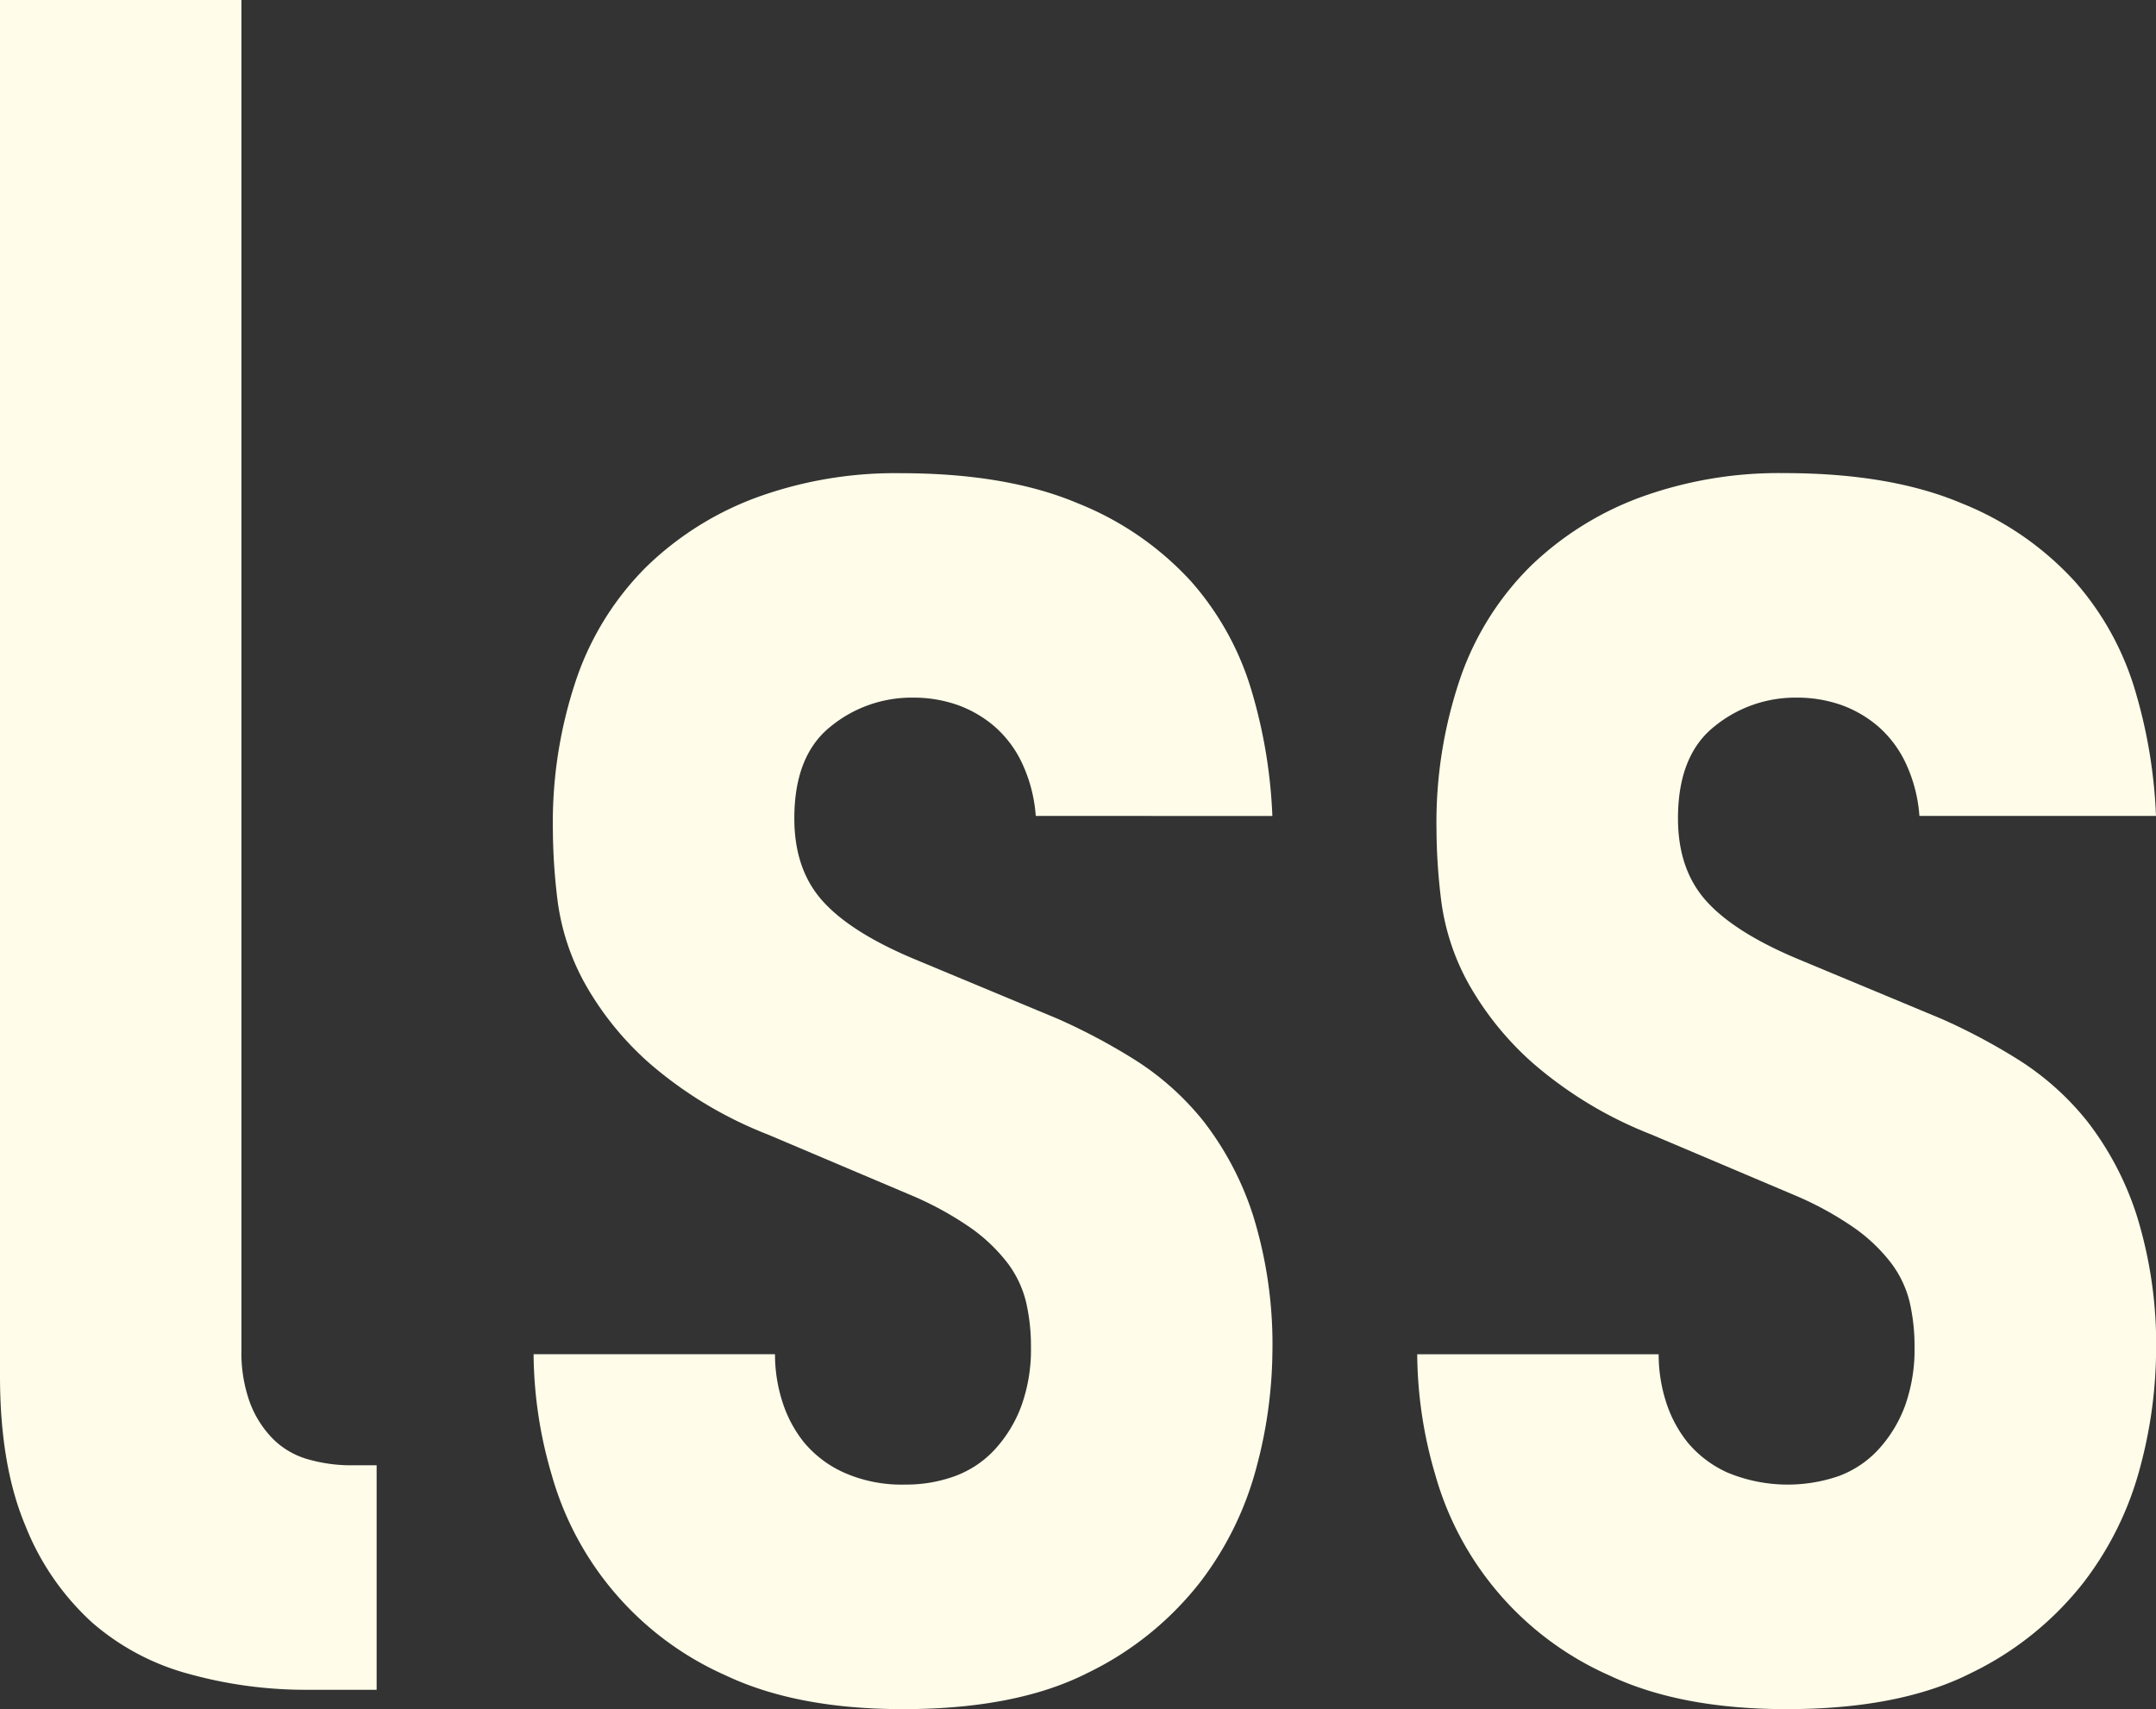
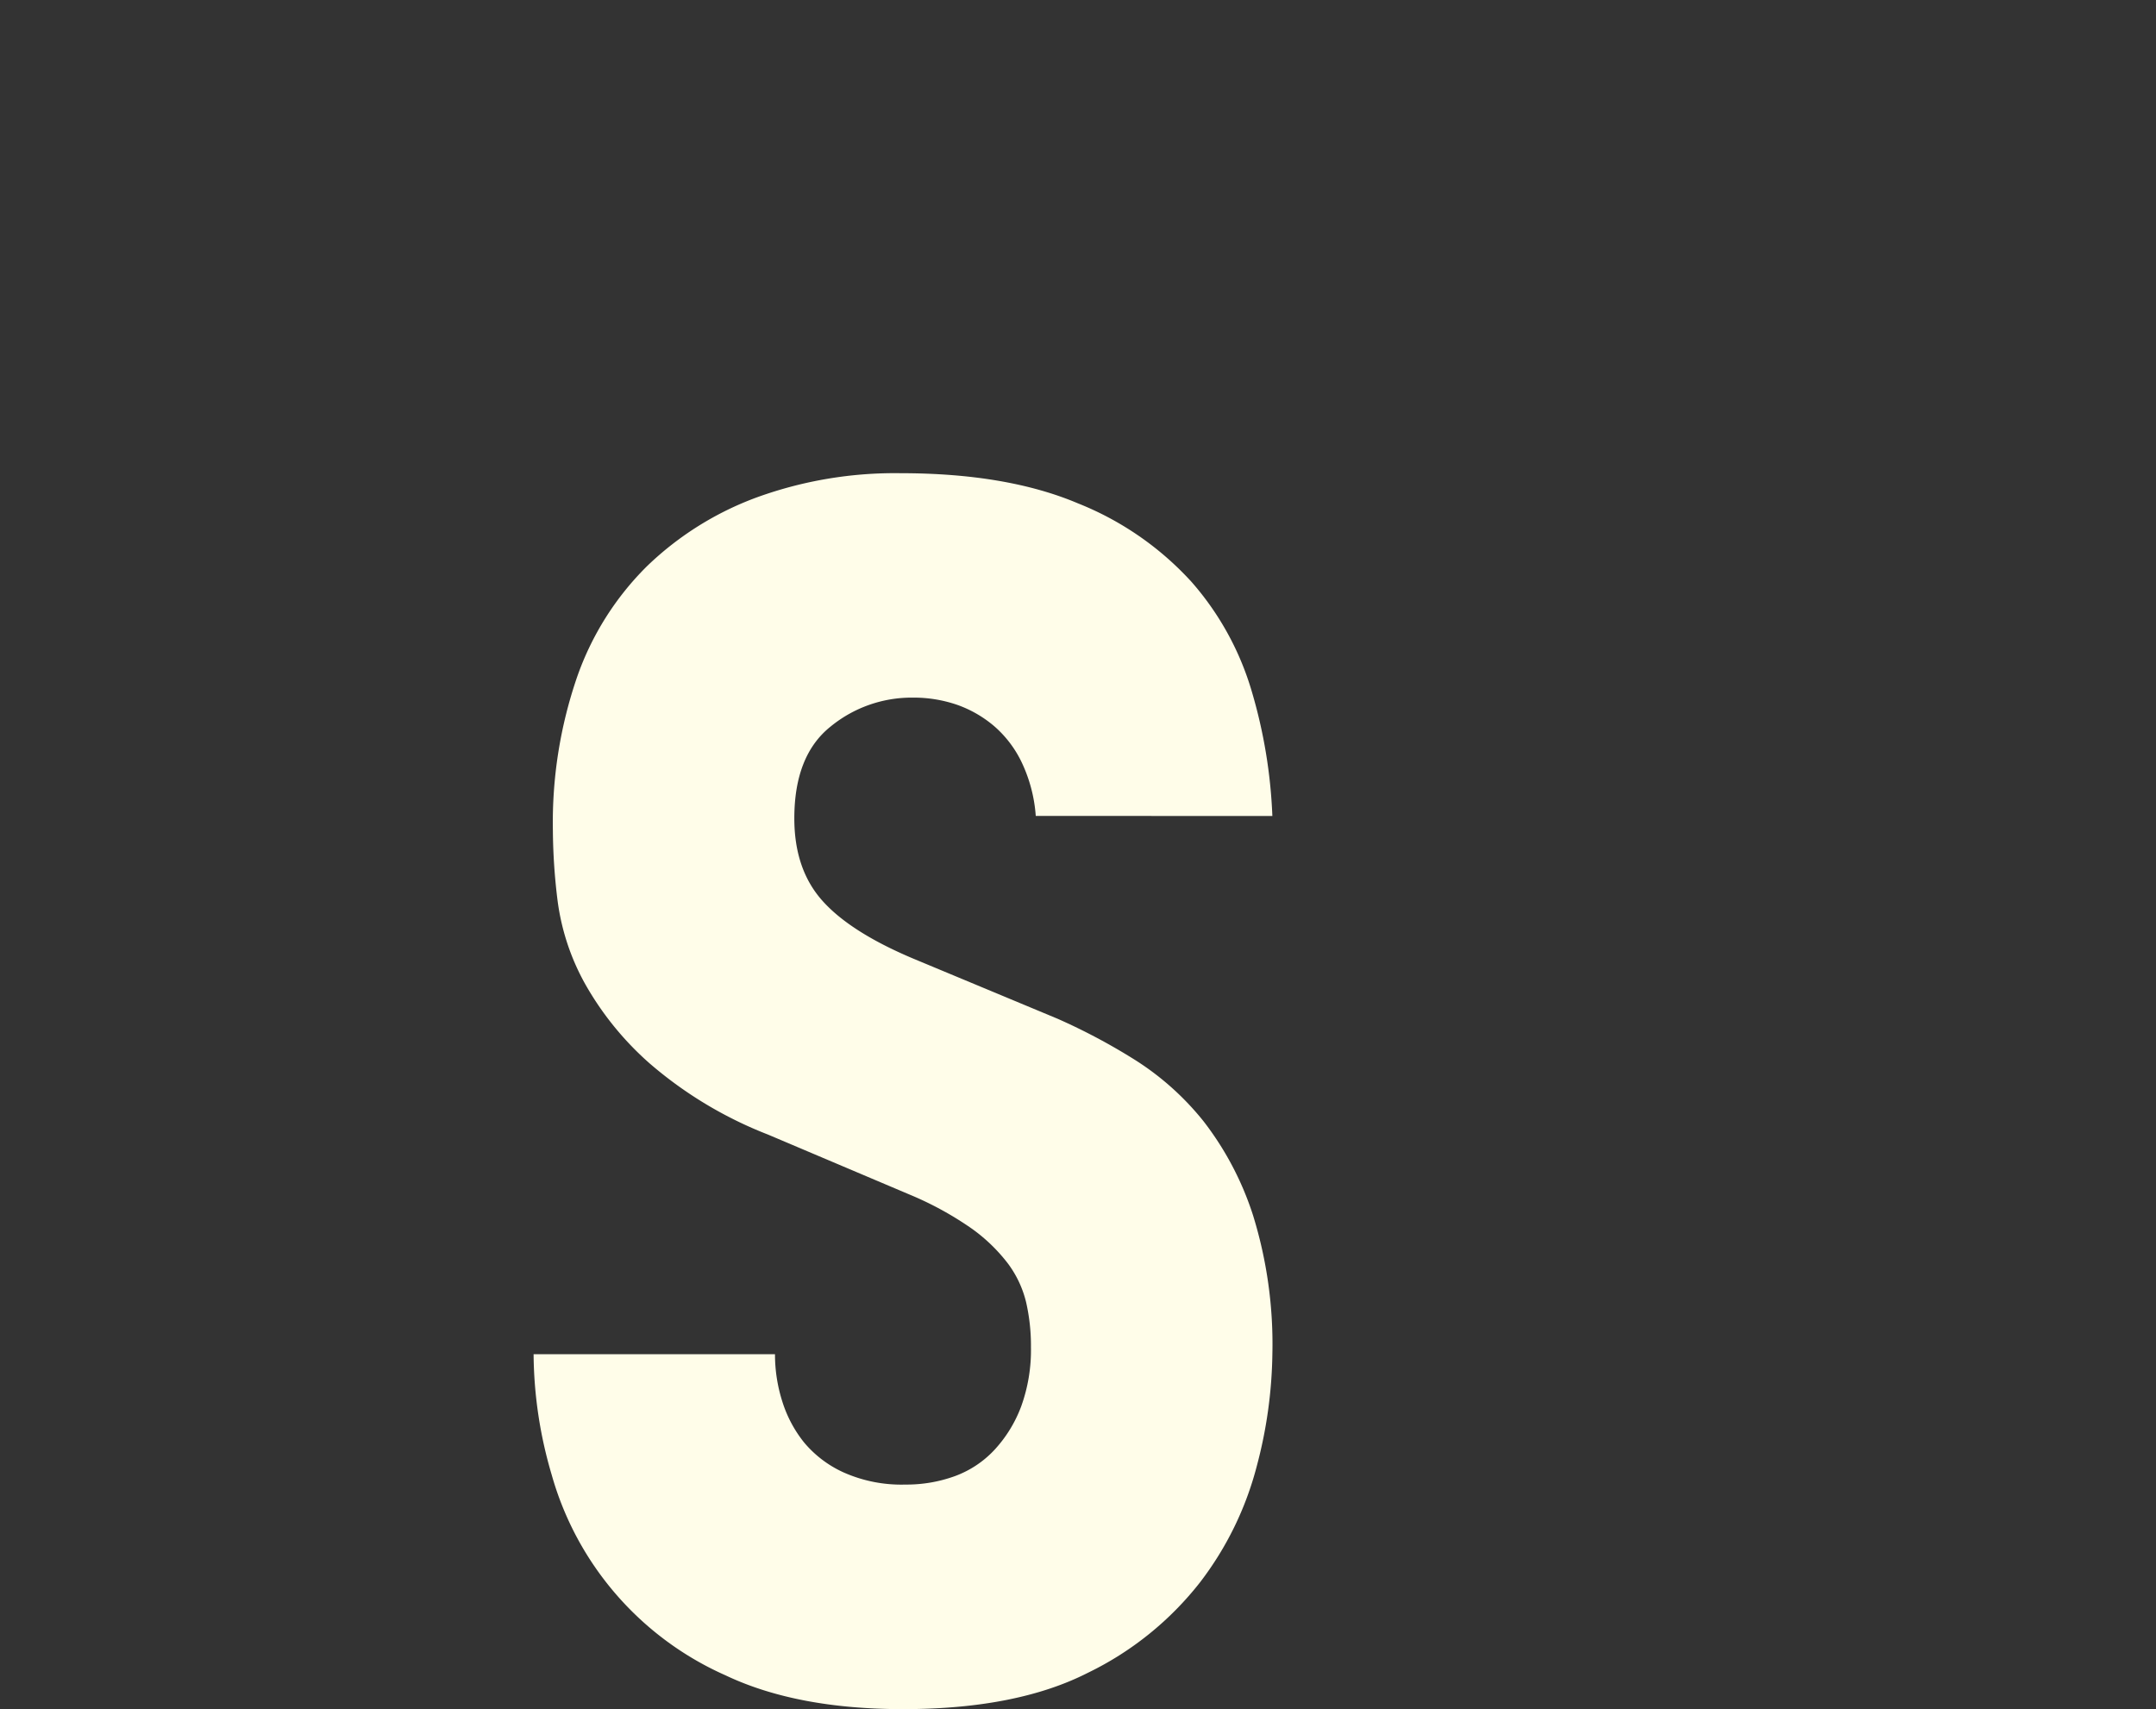
<svg xmlns="http://www.w3.org/2000/svg" width="270.004" height="214.073" viewBox="0 0 270.004 214.073">
  <rect x="0" y="0" width="270.004" height="214.073" fill="#333333" stroke="none" />
  <g id="anim2" transform="translate(0 -258.925)">
-     <path id="パス_1348" data-name="パス 1348" d="M30.236,83.023V252.042a18.36,18.36,0,0,0,1.057,6.652,12.938,12.938,0,0,0,2.872,4.535,10.071,10.071,0,0,0,4.385,2.57,19.587,19.587,0,0,0,5.595.758h3.022v28.118H38.4a54.588,54.588,0,0,1-14.664-1.965,30.481,30.481,0,0,1-12.247-6.5,32.63,32.63,0,0,1-8.315-12.1Q0,266.563,0,255.37V83.023Z" transform="translate(0 175.902)" fill="#fffde9" />
    <path id="パス_1349" data-name="パス 1349" d="M84.317,144.96a18.713,18.713,0,0,0-1.662-6.5,13.973,13.973,0,0,0-3.477-4.687,14.7,14.7,0,0,0-4.687-2.723,16.7,16.7,0,0,0-5.592-.908,16.015,16.015,0,0,0-10.282,3.63q-4.533,3.626-4.535,11.489,0,6.348,3.477,10.279T68.9,162.8l18.142,7.56a76.141,76.141,0,0,1,9.674,5.14,34.819,34.819,0,0,1,8.617,7.709,38.458,38.458,0,0,1,6.2,11.792,54.511,54.511,0,0,1,2.417,17.387,57.367,57.367,0,0,1-1.965,14.059,40.674,40.674,0,0,1-7.1,14.515A39.937,39.937,0,0,1,90.82,252.3q-8.926,4.538-23.132,4.538-13.309,0-22.224-4.235A39.037,39.037,0,0,1,23.7,227.5a54.439,54.439,0,0,1-2.27-15.116H51.661a19.42,19.42,0,0,0,.908,5.894,15.684,15.684,0,0,0,2.723,5.143,13.919,13.919,0,0,0,4.99,3.78,17.775,17.775,0,0,0,7.709,1.509,17.751,17.751,0,0,0,6.2-1.057,12.792,12.792,0,0,0,4.99-3.328,16.518,16.518,0,0,0,3.325-5.442,20.766,20.766,0,0,0,1.21-7.407,24.5,24.5,0,0,0-.605-5.6,13.366,13.366,0,0,0-2.267-4.837,21.207,21.207,0,0,0-4.535-4.385,41.186,41.186,0,0,0-7.709-4.232l-17.839-7.56a50.853,50.853,0,0,1-14.817-8.92,38.371,38.371,0,0,1-8.165-10.126A29.186,29.186,0,0,1,24.45,155.7a74.5,74.5,0,0,1-.605-8.92,56.022,56.022,0,0,1,3.025-19.2,36.439,36.439,0,0,1,8.767-13.906,39.351,39.351,0,0,1,13.757-8.617,50.666,50.666,0,0,1,17.992-3.025q13.3,0,22.224,3.78a38.489,38.489,0,0,1,14.209,9.827,36.224,36.224,0,0,1,7.56,13.757,63.69,63.69,0,0,1,2.57,15.572Z" transform="translate(45.394 216.163)" fill="#fffde9" />
-     <path id="パス_1350" data-name="パス 1350" d="M119.8,144.96a18.712,18.712,0,0,0-1.662-6.5,13.973,13.973,0,0,0-3.477-4.687,14.7,14.7,0,0,0-4.687-2.723,16.7,16.7,0,0,0-5.592-.908,16.015,16.015,0,0,0-10.282,3.63q-4.533,3.626-4.535,11.489,0,6.348,3.477,10.279t11.34,7.257l18.142,7.56a75.933,75.933,0,0,1,9.674,5.14,34.819,34.819,0,0,1,8.617,7.709,38.387,38.387,0,0,1,6.2,11.792,54.416,54.416,0,0,1,2.42,17.387,57.367,57.367,0,0,1-1.965,14.059,40.674,40.674,0,0,1-7.1,14.515A39.937,39.937,0,0,1,126.3,252.3q-8.921,4.538-23.132,4.538-13.309,0-22.224-4.235a39.037,39.037,0,0,1-21.769-25.1,54.431,54.431,0,0,1-2.267-15.116H87.145a19.514,19.514,0,0,0,.9,5.894,15.685,15.685,0,0,0,2.723,5.143,13.92,13.92,0,0,0,4.99,3.78,19.636,19.636,0,0,0,13.91.452,12.8,12.8,0,0,0,4.987-3.328,16.524,16.524,0,0,0,3.328-5.442,20.837,20.837,0,0,0,1.207-7.407,24.5,24.5,0,0,0-.605-5.6,13.367,13.367,0,0,0-2.267-4.837,21.134,21.134,0,0,0-4.535-4.385,41.186,41.186,0,0,0-7.709-4.232l-17.842-7.56a50.875,50.875,0,0,1-14.814-8.92,38.371,38.371,0,0,1-8.165-10.126,29.186,29.186,0,0,1-3.325-10.13,74.5,74.5,0,0,1-.605-8.92,56.022,56.022,0,0,1,3.025-19.2,36.4,36.4,0,0,1,8.767-13.906,39.351,39.351,0,0,1,13.757-8.617,50.666,50.666,0,0,1,17.992-3.025q13.3,0,22.224,3.78a38.49,38.49,0,0,1,14.209,9.827,36.182,36.182,0,0,1,7.56,13.757,63.689,63.689,0,0,1,2.57,15.572Z" transform="translate(120.575 216.163)" fill="#fffde9" />
  </g>
</svg>